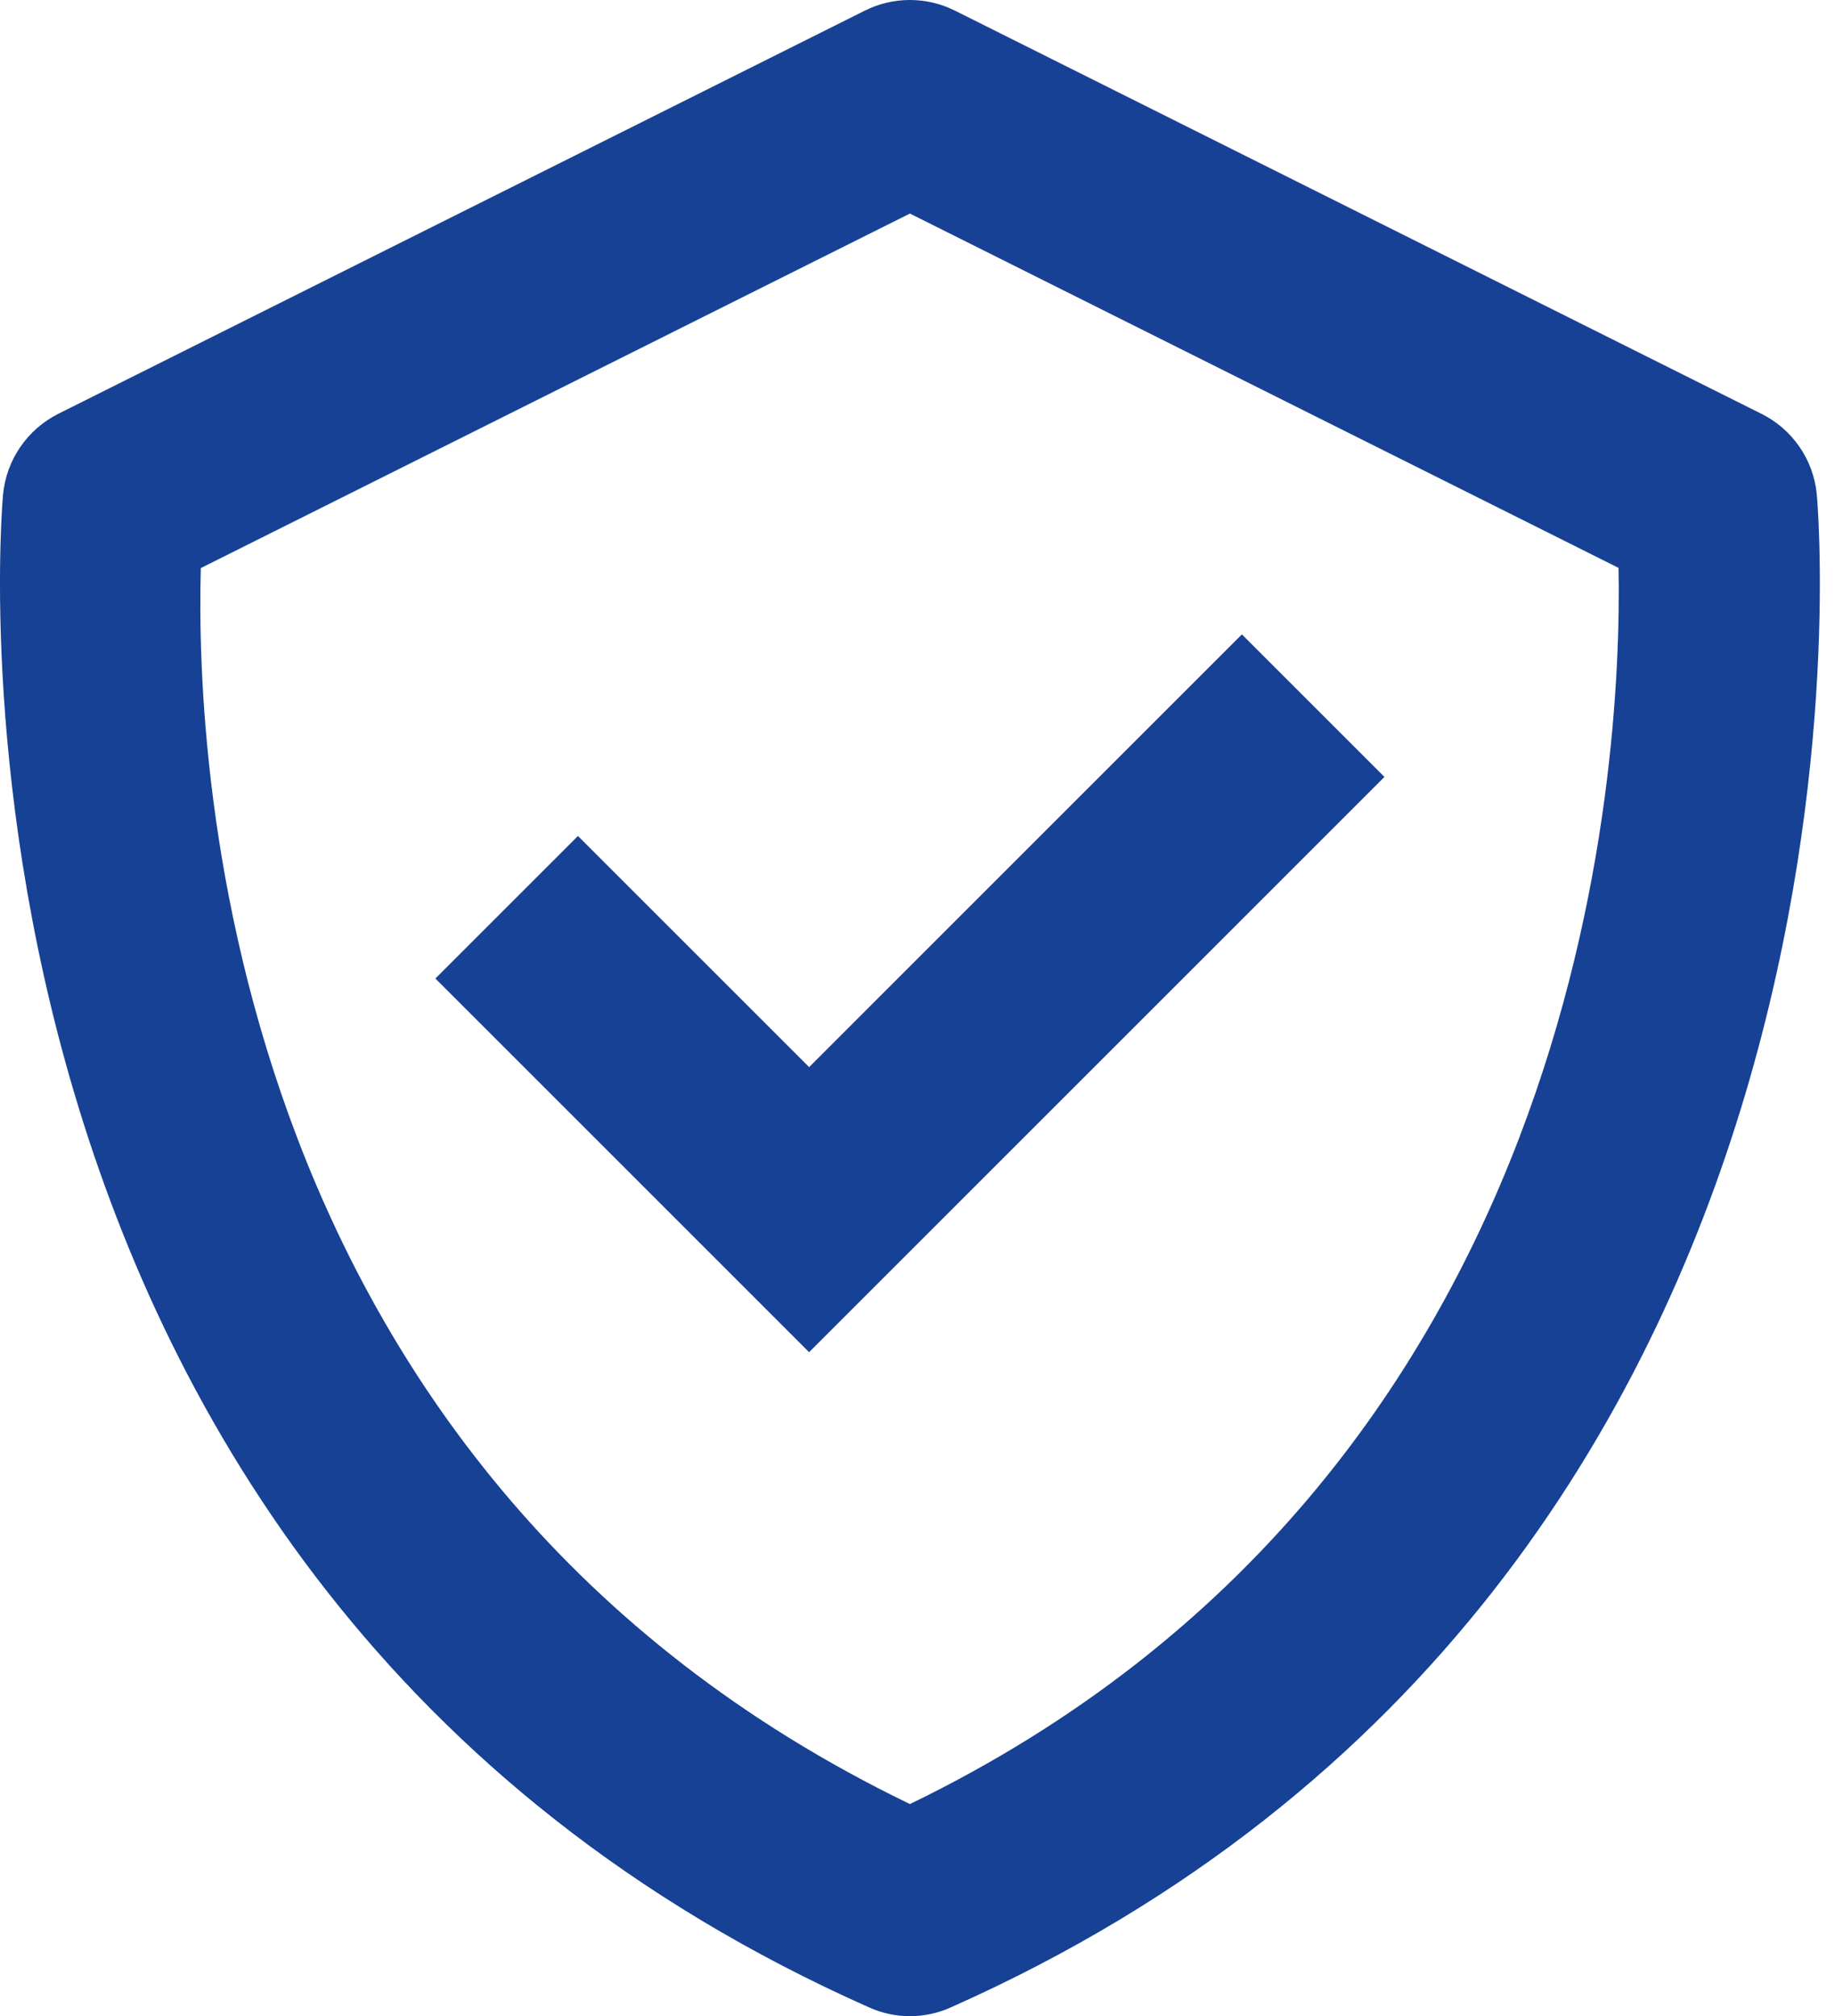
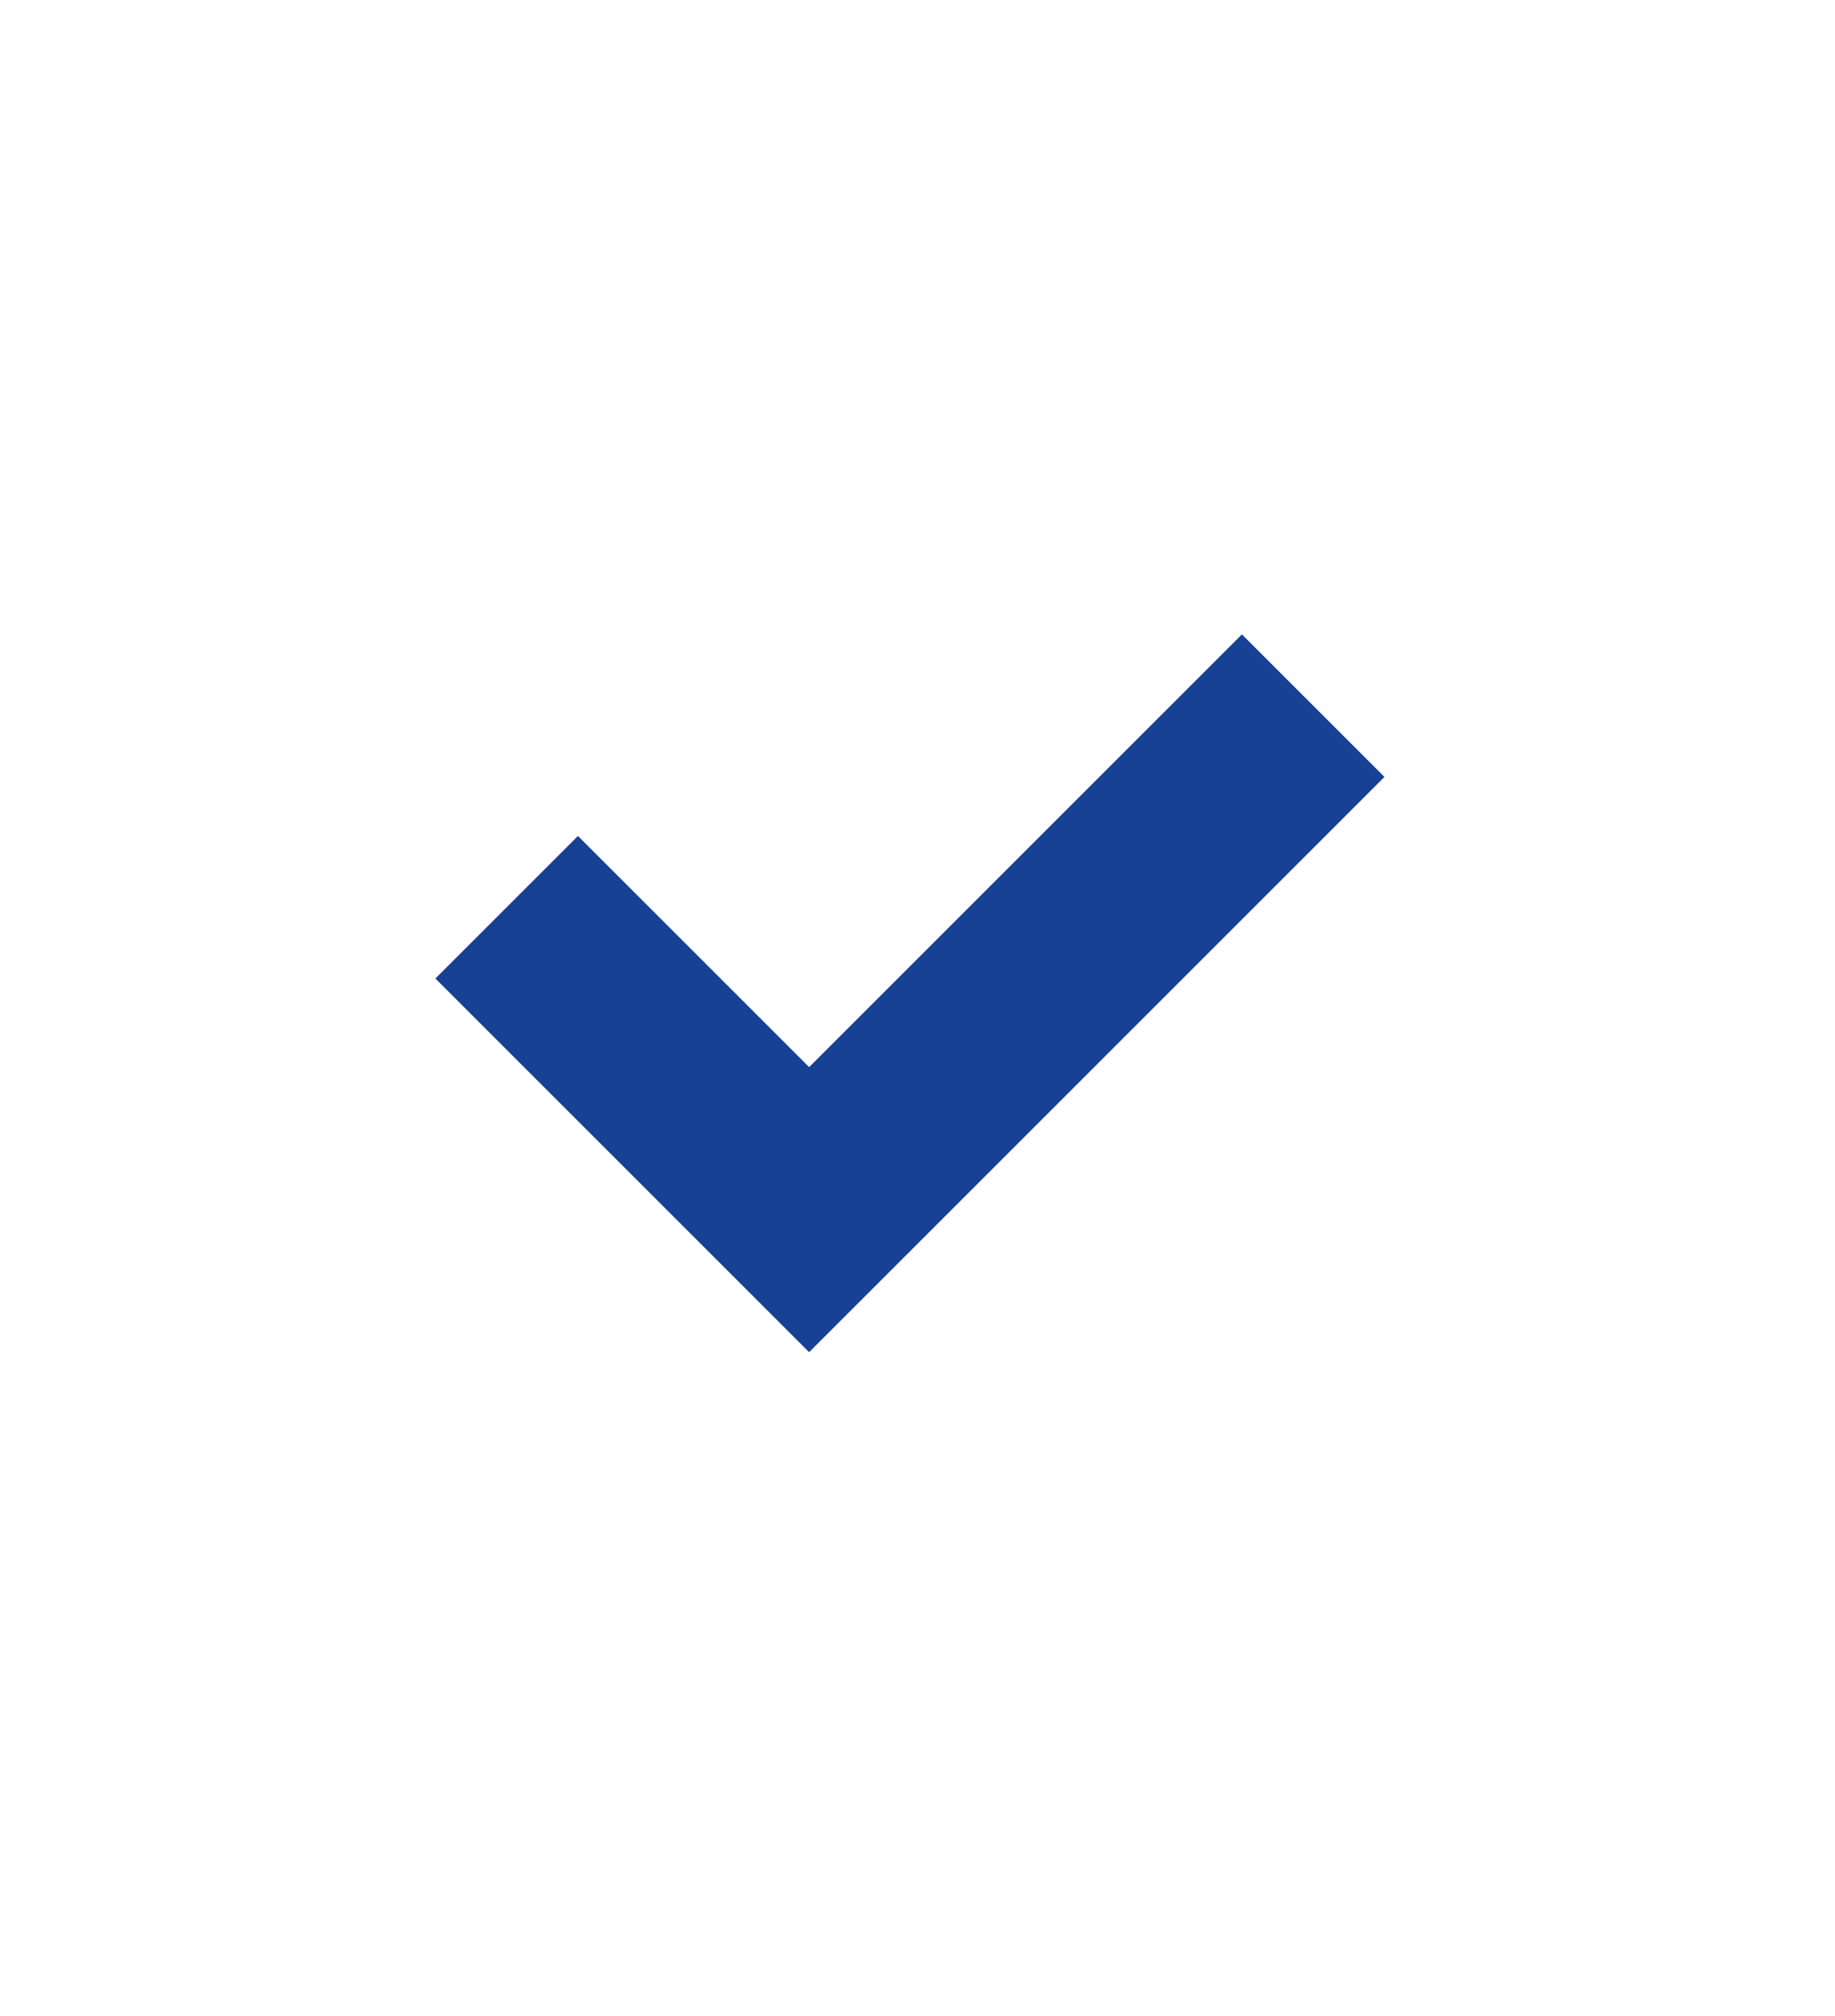
<svg xmlns="http://www.w3.org/2000/svg" width="91" height="100" viewBox="0 0 91 100" fill="none">
-   <path d="M90.095 24.501C90.012 23.661 89.717 22.855 89.237 22.16C88.758 21.465 88.111 20.903 87.355 20.526L47.359 0.529C46.665 0.181 45.899 0 45.122 0C44.345 0 43.579 0.181 42.885 0.529L2.889 20.526C2.135 20.905 1.49 21.468 1.011 22.163C0.533 22.858 0.238 23.662 0.154 24.501C0.099 25.036 -4.65 78.33 43.095 99.563C43.733 99.851 44.425 100 45.124 100C45.824 100 46.516 99.851 47.154 99.563C94.899 78.33 90.15 25.041 90.095 24.501ZM45.124 89.479C11.283 73.121 9.683 38.21 9.958 28.176L45.124 10.592L80.266 28.166C80.451 38.11 78.626 73.251 45.124 89.479Z" fill="#164194" />
  <path d="M40.125 52.928L28.661 41.464L21.592 48.533L40.125 67.066L68.657 38.534L61.588 31.465L40.125 52.928Z" fill="#164194" />
</svg>